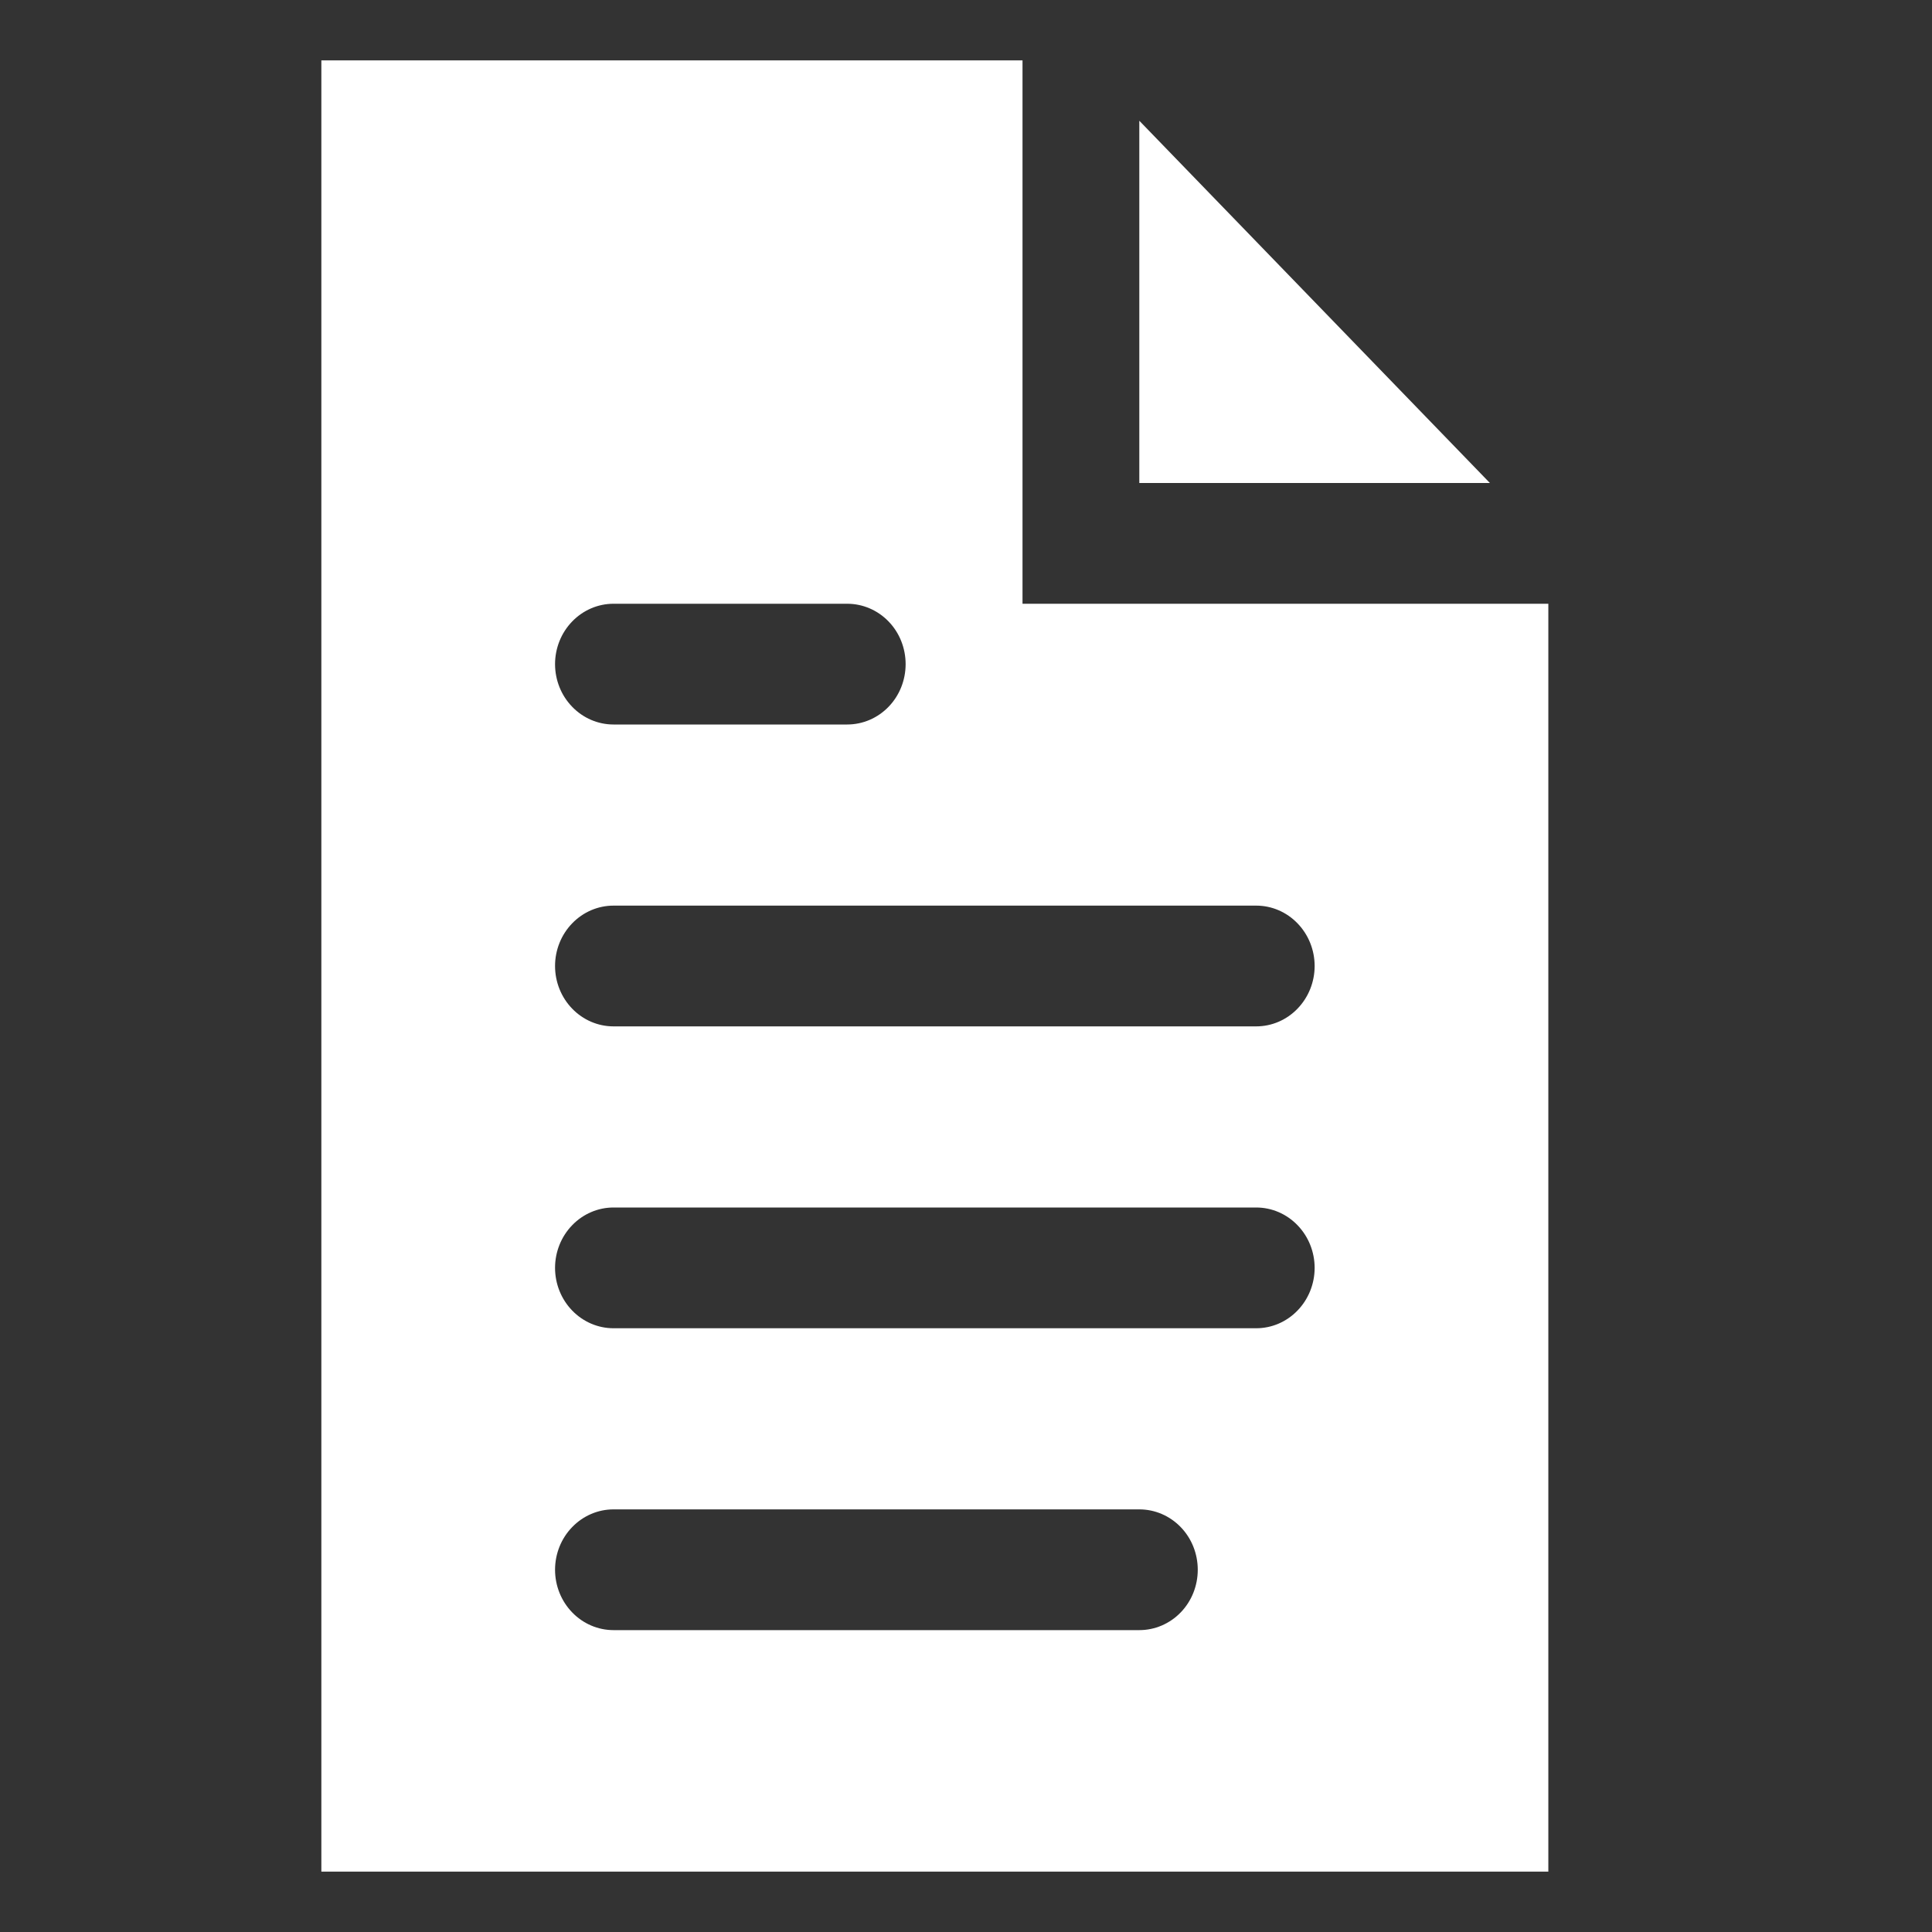
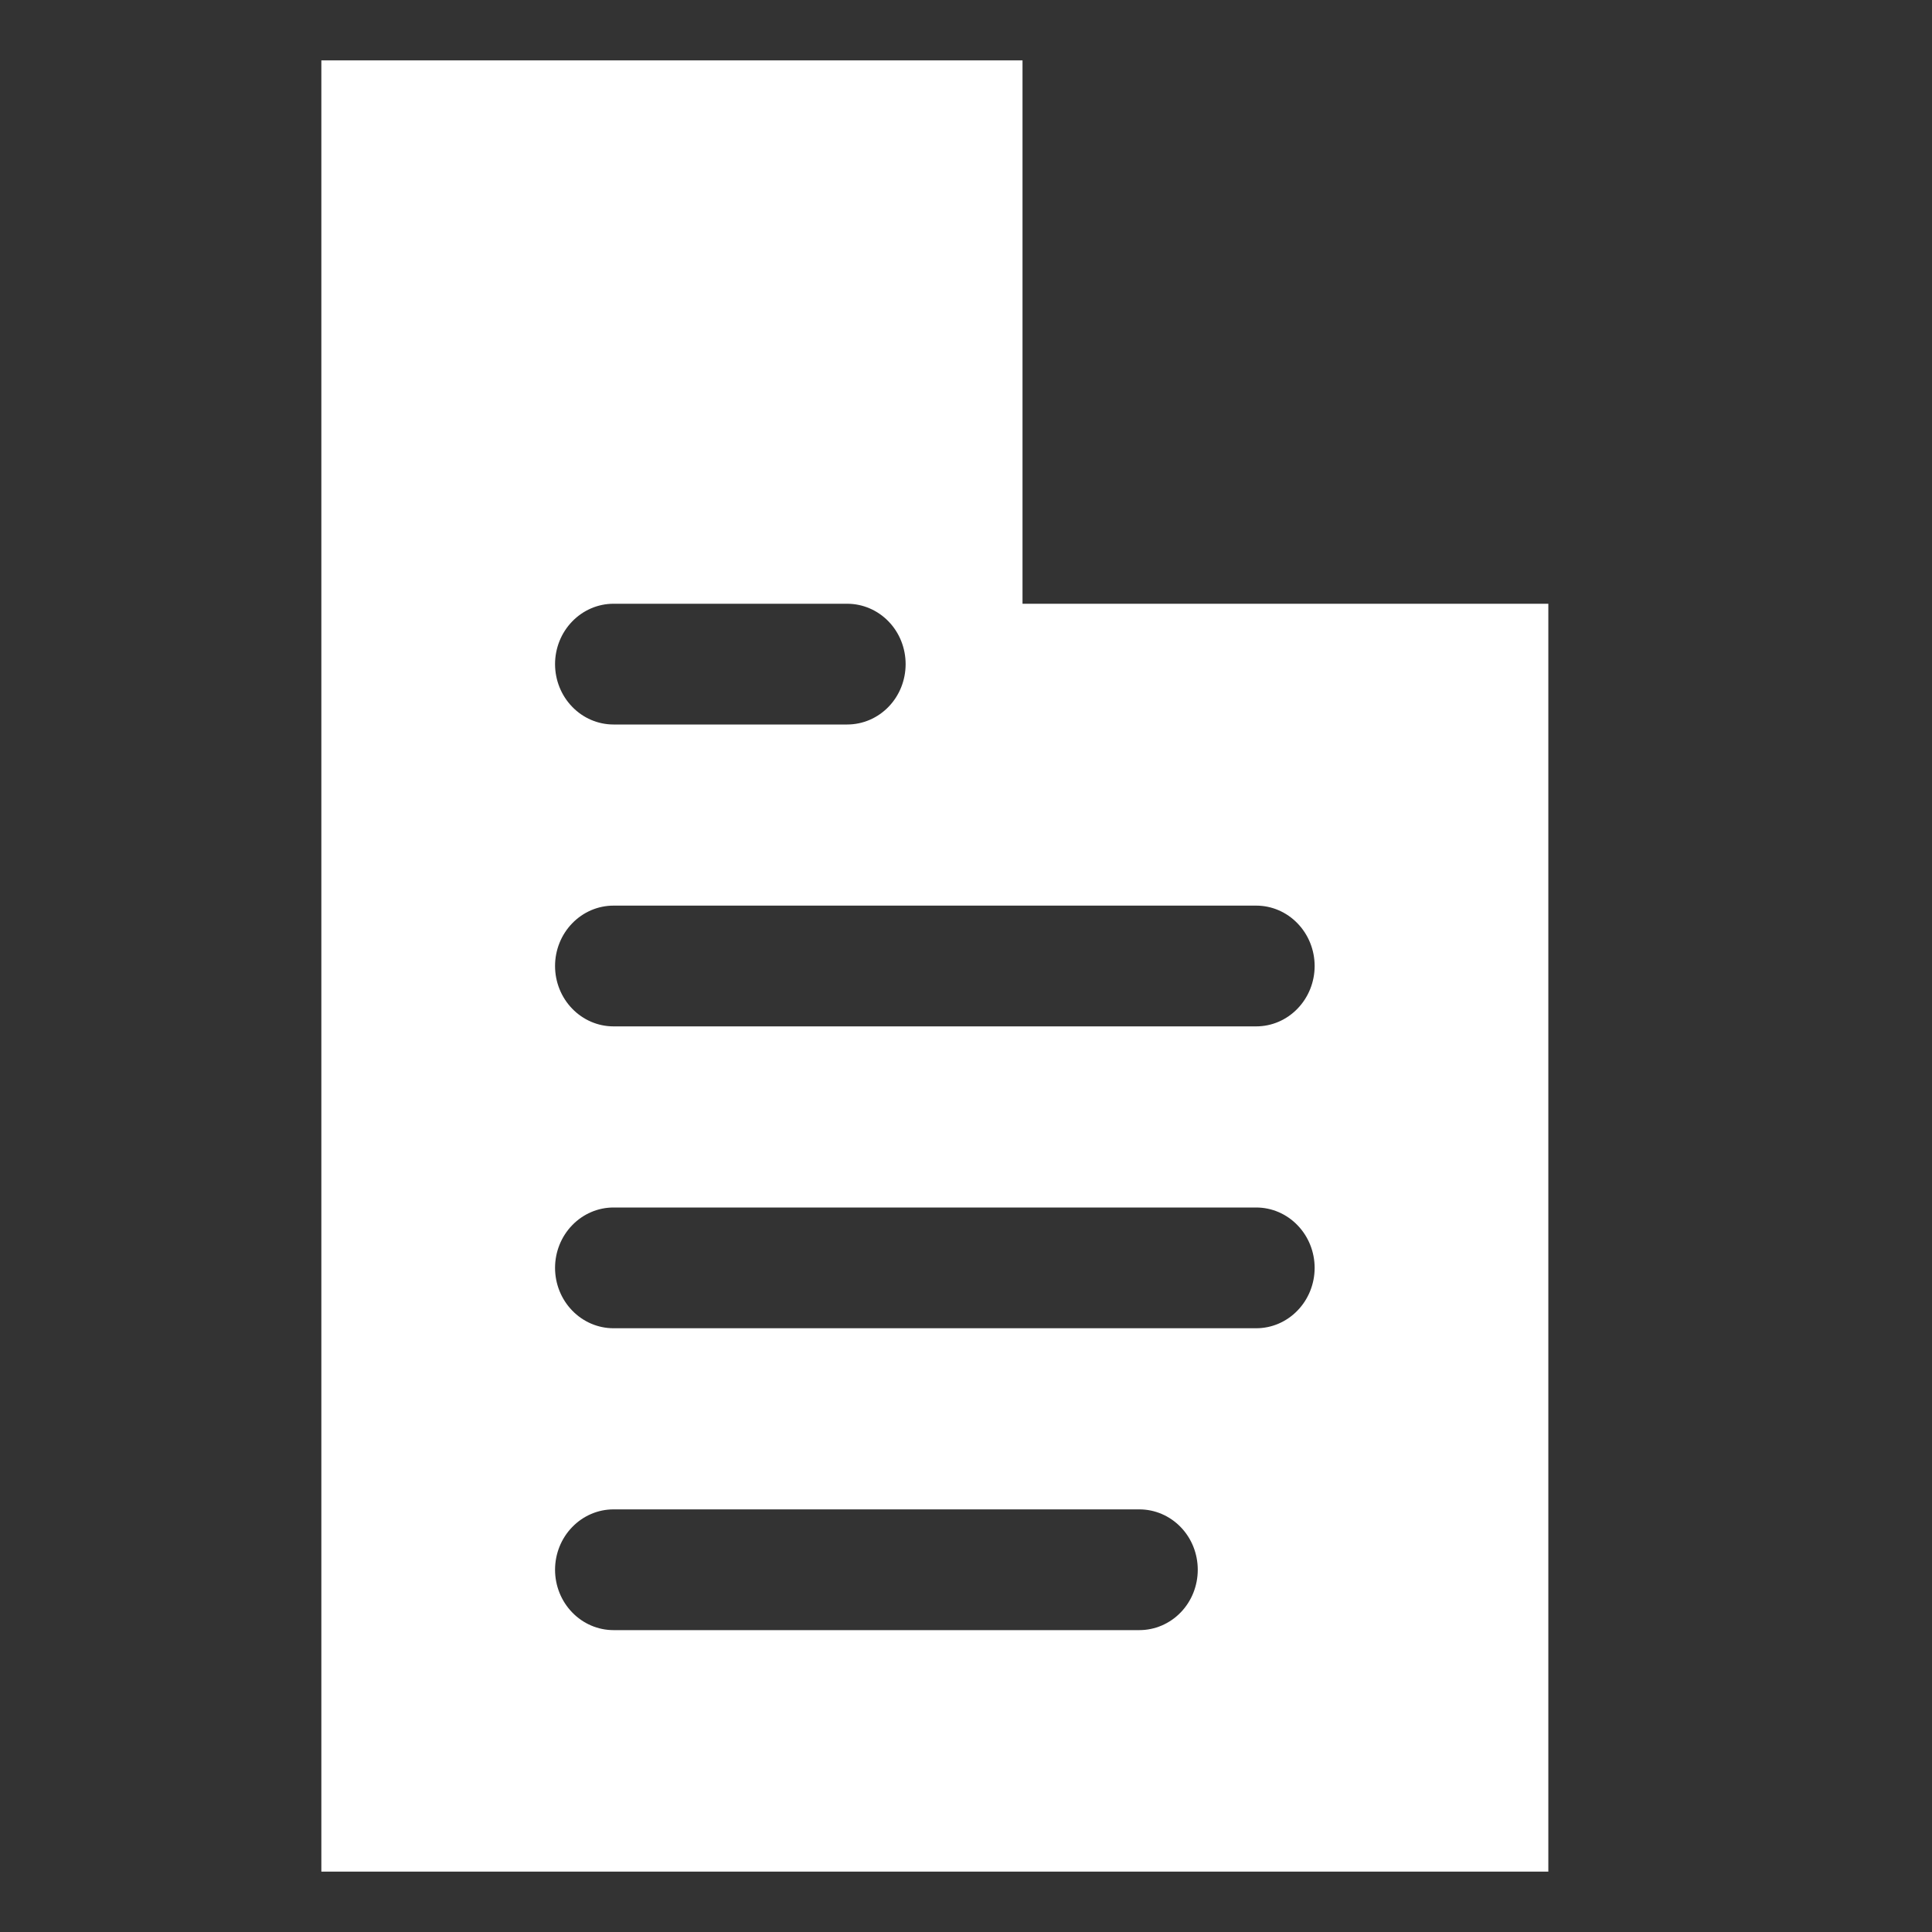
<svg xmlns="http://www.w3.org/2000/svg" width="24" height="24" viewBox="0 0 24 24" fill="none">
  <rect x="0" y="0" width="24" height="24" fill="#333333" stroke="none" />
-   <path d="M14.153 1.5V6H18.508L14.153 1.5Z" fill="white" />
-   <path d="M12.702 0.75H3.992V23.25H19.234V7.5H12.702V0.75ZM7.621 7.5H10.524C10.717 7.5 10.902 7.579 11.038 7.72C11.174 7.86 11.25 8.051 11.25 8.25C11.25 8.449 11.174 8.64 11.038 8.78C10.902 8.921 10.717 9 10.524 9H7.621C7.429 9 7.244 8.921 7.108 8.78C6.972 8.64 6.895 8.449 6.895 8.25C6.895 8.051 6.972 7.86 7.108 7.72C7.244 7.579 7.429 7.5 7.621 7.5ZM14.153 20.25H7.621C7.429 20.25 7.244 20.171 7.108 20.03C6.972 19.89 6.895 19.699 6.895 19.5C6.895 19.301 6.972 19.11 7.108 18.97C7.244 18.829 7.429 18.75 7.621 18.75H14.153C14.346 18.75 14.531 18.829 14.667 18.97C14.803 19.11 14.879 19.301 14.879 19.5C14.879 19.699 14.803 19.89 14.667 20.03C14.531 20.171 14.346 20.25 14.153 20.25ZM15.605 16.5H7.621C7.429 16.5 7.244 16.421 7.108 16.28C6.972 16.14 6.895 15.949 6.895 15.75C6.895 15.551 6.972 15.36 7.108 15.22C7.244 15.079 7.429 15 7.621 15H15.605C15.798 15 15.982 15.079 16.118 15.22C16.254 15.36 16.331 15.551 16.331 15.75C16.331 15.949 16.254 16.14 16.118 16.28C15.982 16.421 15.798 16.5 15.605 16.5ZM15.605 11.25C15.798 11.25 15.982 11.329 16.118 11.47C16.254 11.61 16.331 11.801 16.331 12C16.331 12.199 16.254 12.39 16.118 12.53C15.982 12.671 15.798 12.75 15.605 12.75H7.621C7.429 12.75 7.244 12.671 7.108 12.53C6.972 12.39 6.895 12.199 6.895 12C6.895 11.801 6.972 11.61 7.108 11.47C7.244 11.329 7.429 11.25 7.621 11.25H15.605Z" fill="white" />
+   <path d="M12.702 0.75H3.992V23.25H19.234V7.5H12.702V0.75ZM7.621 7.5H10.524C10.717 7.5 10.902 7.579 11.038 7.72C11.174 7.86 11.25 8.051 11.25 8.25C11.25 8.449 11.174 8.64 11.038 8.78C10.902 8.921 10.717 9 10.524 9H7.621C7.429 9 7.244 8.921 7.108 8.78C6.972 8.64 6.895 8.449 6.895 8.25C6.895 8.051 6.972 7.86 7.108 7.72C7.244 7.579 7.429 7.5 7.621 7.5ZM14.153 20.25H7.621C7.429 20.25 7.244 20.171 7.108 20.03C6.972 19.89 6.895 19.699 6.895 19.5C6.895 19.301 6.972 19.11 7.108 18.97C7.244 18.829 7.429 18.75 7.621 18.75H14.153C14.346 18.75 14.531 18.829 14.667 18.97C14.803 19.11 14.879 19.301 14.879 19.5C14.879 19.699 14.803 19.89 14.667 20.03C14.531 20.171 14.346 20.25 14.153 20.25ZM15.605 16.5H7.621C7.429 16.5 7.244 16.421 7.108 16.28C6.972 16.14 6.895 15.949 6.895 15.75C6.895 15.551 6.972 15.36 7.108 15.22C7.244 15.079 7.429 15 7.621 15H15.605C15.798 15 15.982 15.079 16.118 15.22C16.254 15.36 16.331 15.551 16.331 15.75C16.331 15.949 16.254 16.14 16.118 16.28C15.982 16.421 15.798 16.5 15.605 16.5ZM15.605 11.25C15.798 11.25 15.982 11.329 16.118 11.47C16.254 11.61 16.331 11.801 16.331 12C16.331 12.199 16.254 12.39 16.118 12.53C15.982 12.671 15.798 12.75 15.605 12.75H7.621C7.429 12.75 7.244 12.671 7.108 12.53C6.972 12.39 6.895 12.199 6.895 12C6.895 11.801 6.972 11.61 7.108 11.47C7.244 11.329 7.429 11.25 7.621 11.25H15.605" fill="white" />
</svg>